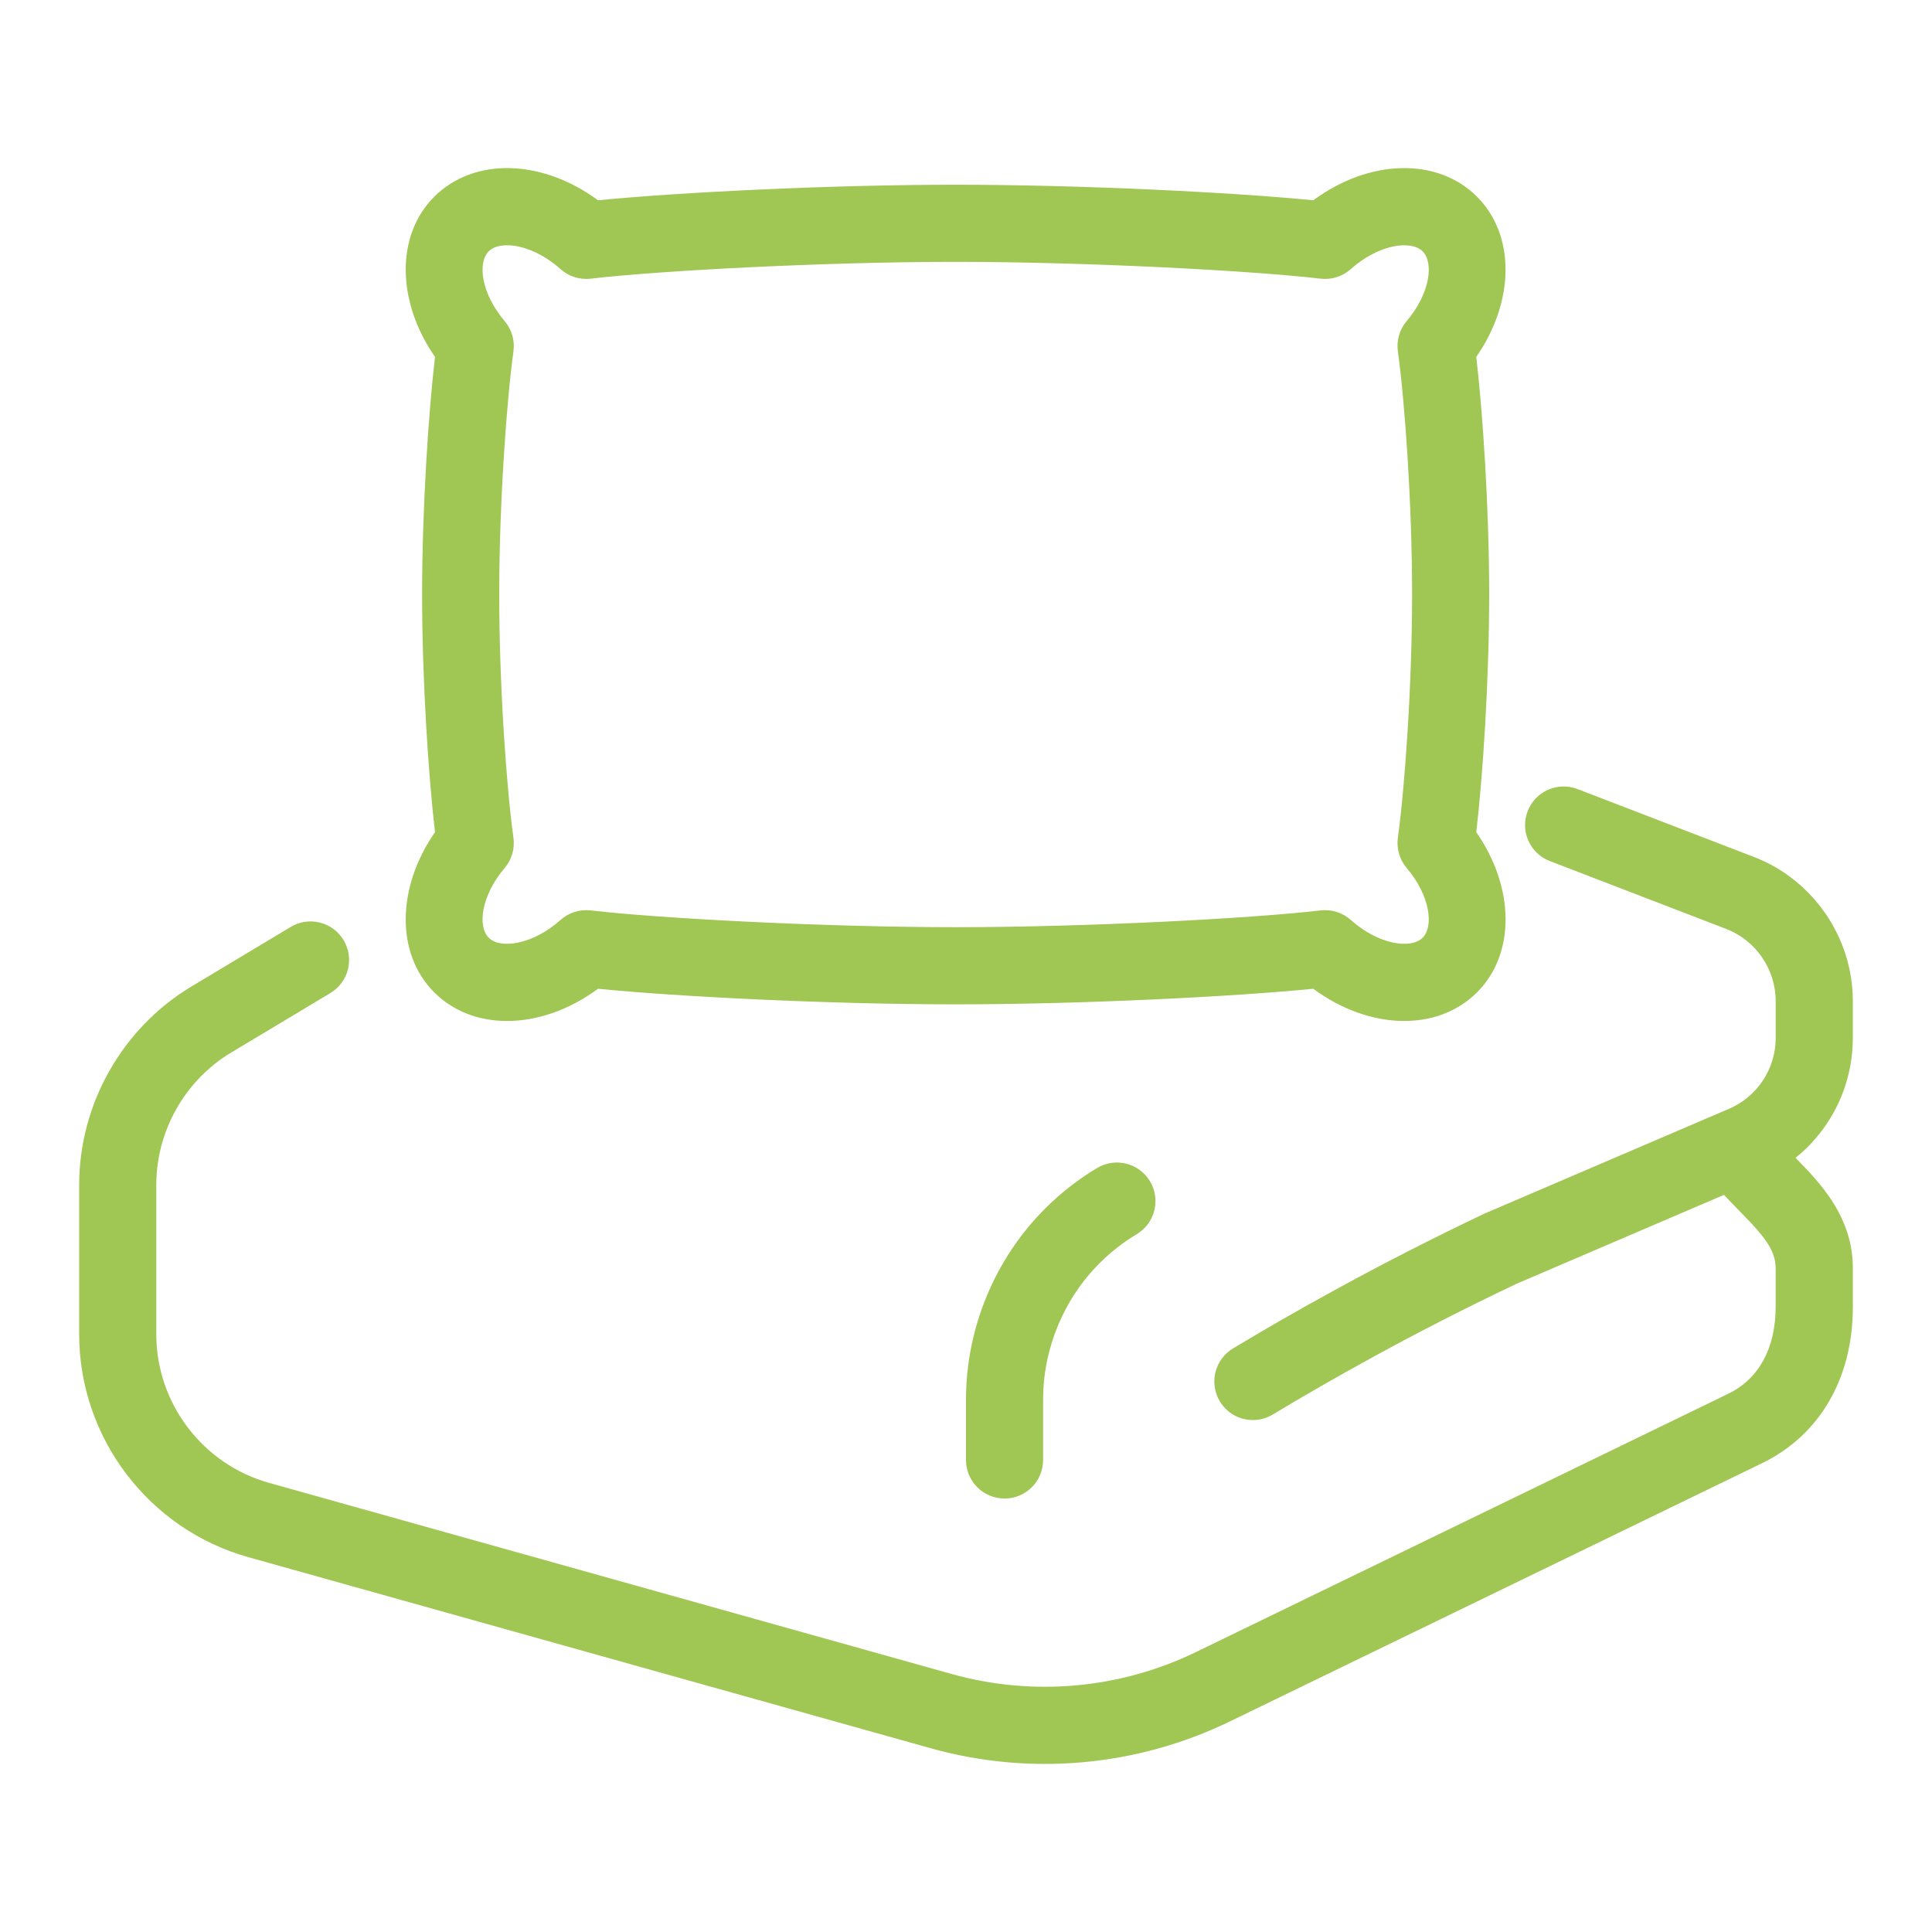
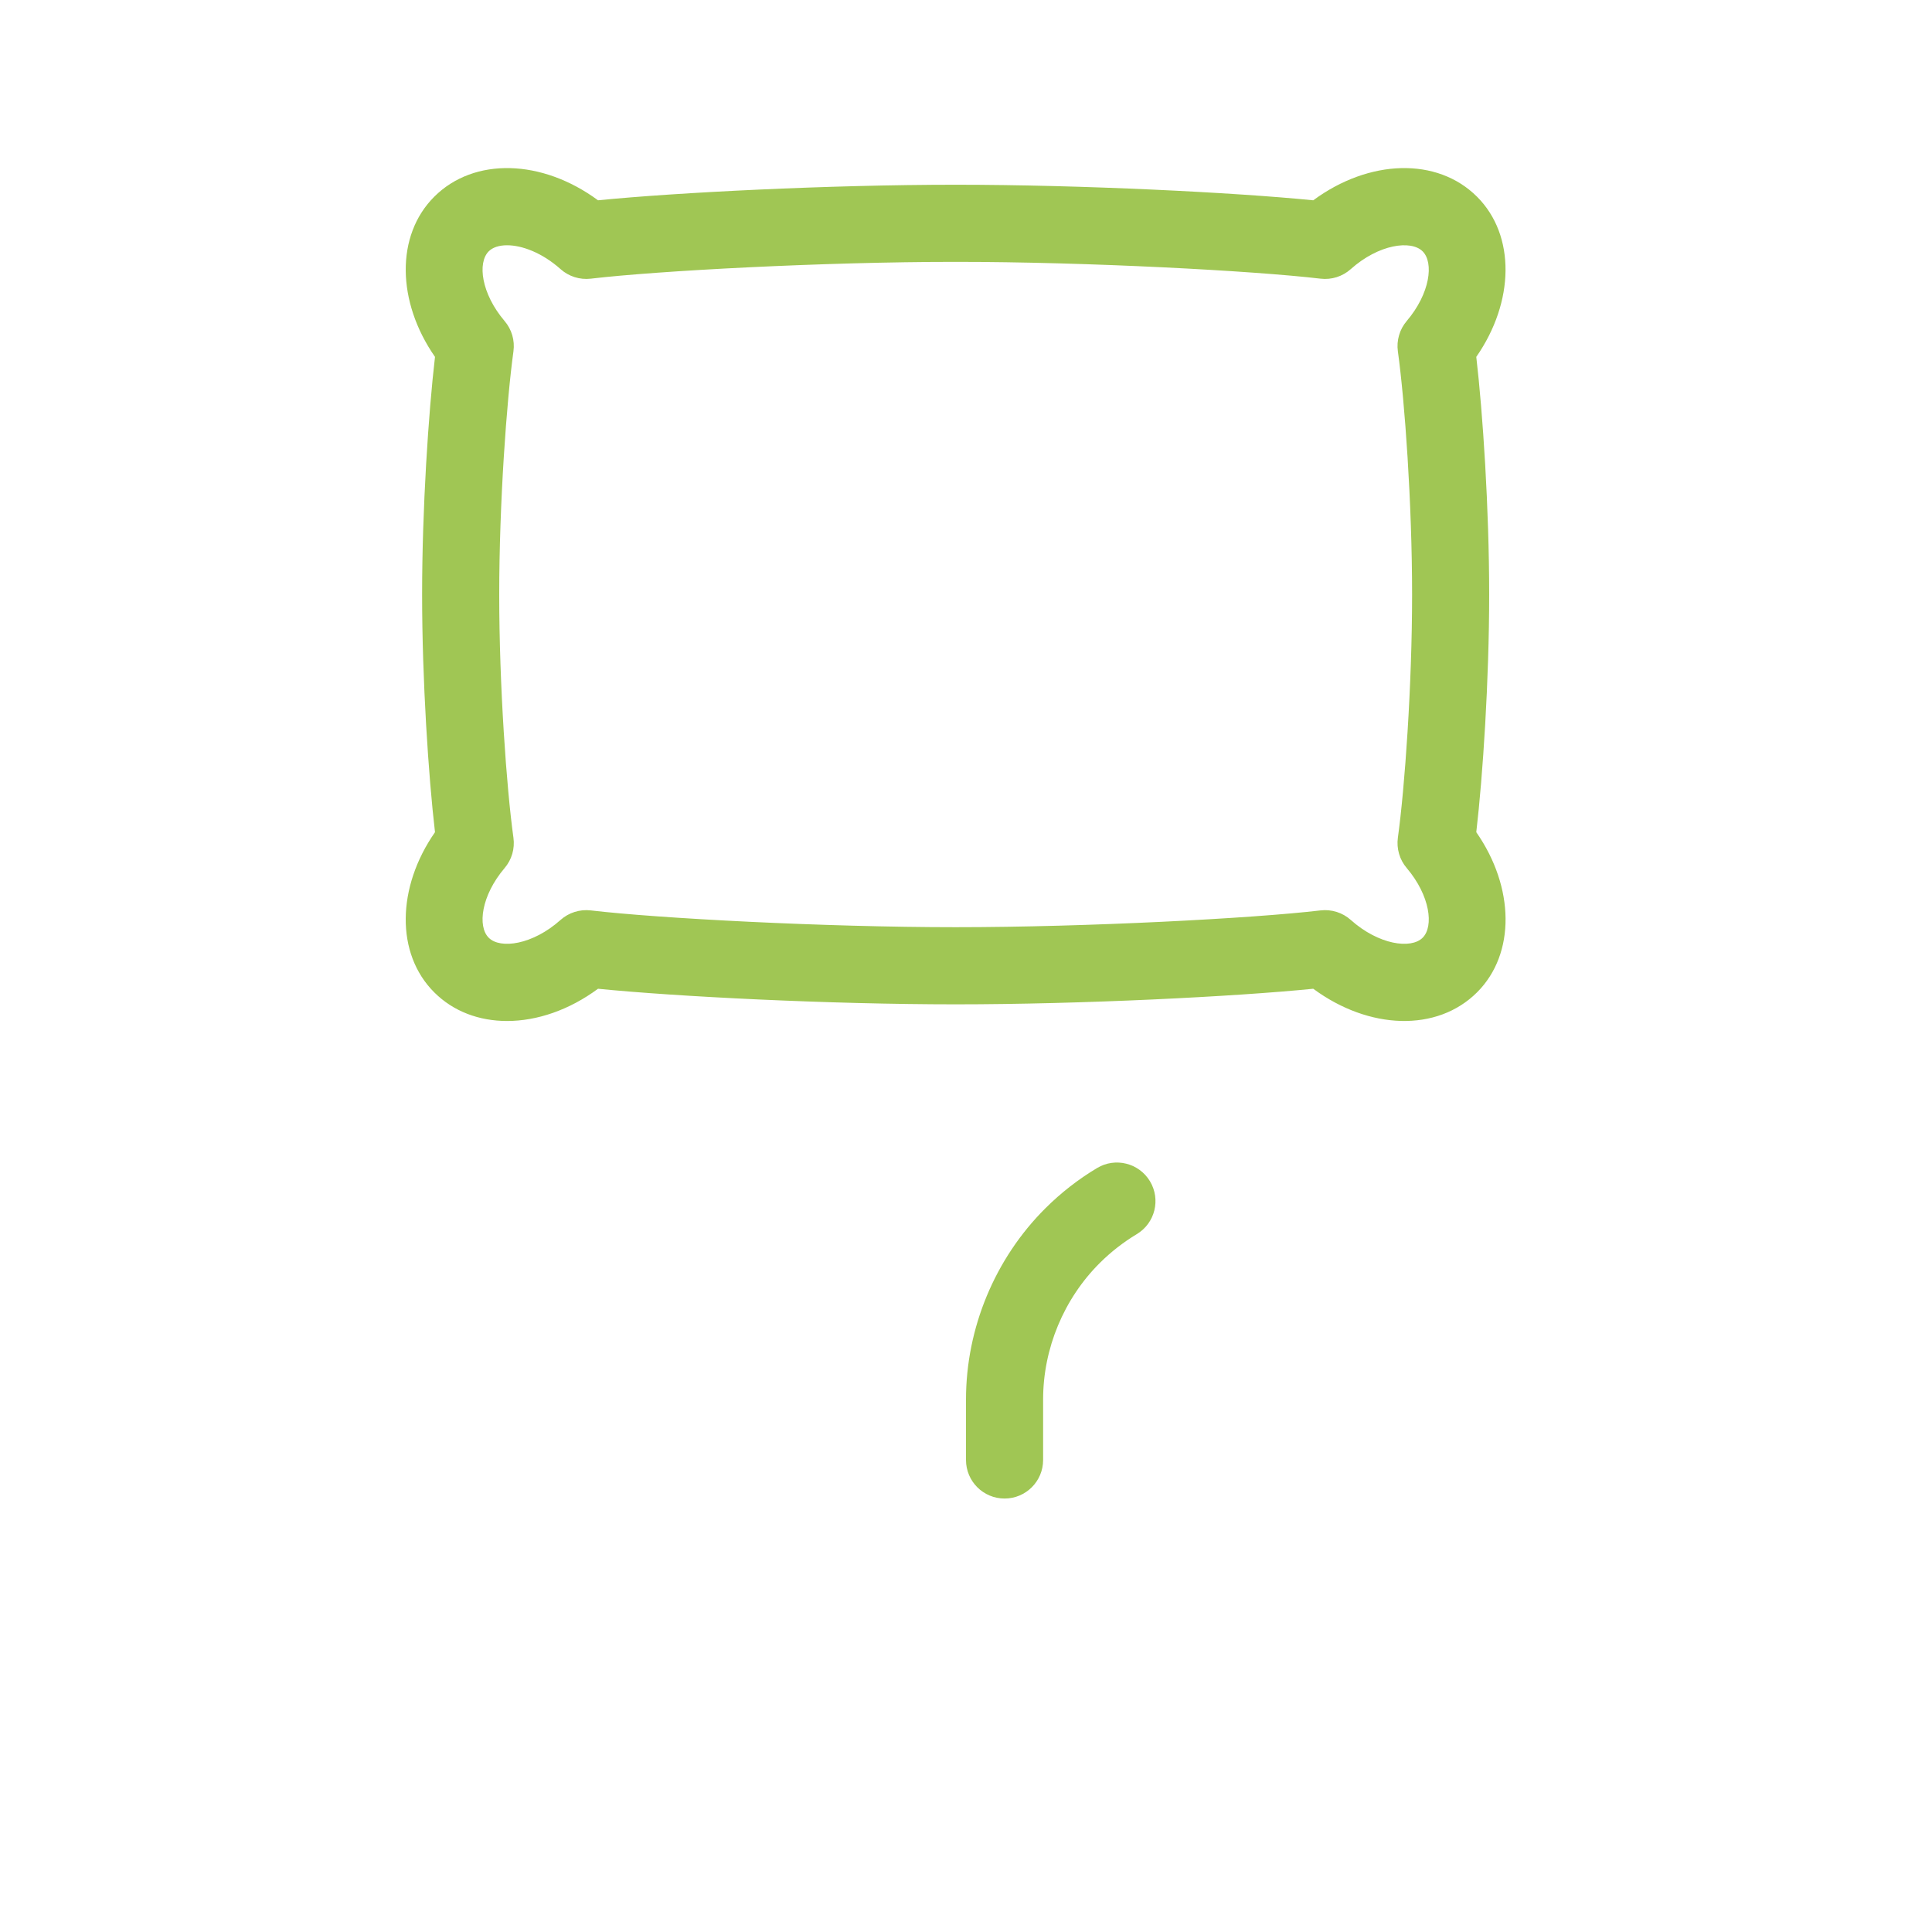
<svg xmlns="http://www.w3.org/2000/svg" width="58" height="58" viewBox="0 0 58 58" fill="none">
  <path d="M13.034 29.789C13.613 30.368 14.387 30.651 15.223 30.651C16.119 30.651 17.086 30.324 17.953 29.683C20.295 29.918 24.902 30.151 28.689 30.151C32.477 30.151 37.084 29.918 39.425 29.683C41.101 30.92 43.145 30.988 44.344 29.789C45.504 28.629 45.47 26.635 44.319 24.983C44.516 23.295 44.706 20.422 44.706 17.848C44.706 15.274 44.516 12.402 44.319 10.714C45.468 9.062 45.503 7.068 44.344 5.908C43.145 4.708 41.101 4.777 39.425 6.013C37.083 5.779 32.478 5.546 28.689 5.546C24.901 5.546 20.294 5.779 17.953 6.013C16.277 4.777 14.233 4.708 13.034 5.908C11.875 7.068 11.909 9.062 13.059 10.714C12.862 12.402 12.672 15.275 12.672 17.848C12.672 20.421 12.862 23.294 13.059 24.983C11.909 26.635 11.874 28.63 13.034 29.789ZM15.414 25.151C15.206 23.654 14.987 20.585 14.987 17.849C14.987 15.113 15.208 12.044 15.414 10.547C15.459 10.221 15.363 9.89 15.15 9.64C14.443 8.808 14.332 7.886 14.671 7.546C14.79 7.426 14.985 7.363 15.222 7.363C15.673 7.363 16.278 7.589 16.828 8.079C17.075 8.3 17.405 8.404 17.735 8.366C19.759 8.127 24.757 7.861 28.69 7.861C32.624 7.861 37.62 8.127 39.644 8.366C39.974 8.405 40.303 8.301 40.551 8.079C41.389 7.331 42.361 7.198 42.709 7.546C43.048 7.885 42.936 8.807 42.23 9.638C42.124 9.763 42.046 9.907 42.001 10.064C41.955 10.22 41.943 10.384 41.965 10.546C42.173 12.043 42.392 15.113 42.392 17.848C42.392 20.583 42.172 23.652 41.965 25.15C41.943 25.311 41.955 25.476 42.001 25.632C42.046 25.789 42.124 25.934 42.23 26.058C42.936 26.89 43.048 27.812 42.709 28.151C42.361 28.499 41.389 28.366 40.551 27.617C40.429 27.508 40.285 27.426 40.129 27.377C39.972 27.327 39.807 27.312 39.644 27.331C37.62 27.57 32.623 27.835 28.69 27.835C24.758 27.835 19.761 27.57 17.735 27.331C17.407 27.293 17.076 27.396 16.828 27.617C15.991 28.366 15.018 28.499 14.671 28.151C14.332 27.812 14.443 26.89 15.15 26.058C15.363 25.808 15.459 25.478 15.414 25.151ZM32.935 35.065C32.372 35.402 31.852 35.807 31.388 36.269C29.87 37.778 29 39.871 29 42.013V43.83C29 44.469 29.518 44.987 30.158 44.987C30.797 44.987 31.315 44.469 31.315 43.83V42.013C31.315 40.484 31.937 38.988 33.022 37.91C33.353 37.581 33.725 37.292 34.126 37.05C34.675 36.721 34.852 36.011 34.523 35.462C34.193 34.914 33.482 34.736 32.935 35.065Z" fill="#A0C654" />
-   <path d="M55.623 31.161V30.049C55.623 28.146 54.431 26.41 52.655 25.727L47.357 23.688C46.761 23.459 46.09 23.757 45.861 24.353C45.631 24.949 45.929 25.62 46.525 25.849L51.823 27.888C52.71 28.229 53.307 29.097 53.307 30.049V31.161C53.307 32.088 52.756 32.923 51.903 33.288L44.597 36.419C44.583 36.425 44.571 36.431 44.558 36.437C41.334 37.965 38.677 39.481 37.014 40.482C36.467 40.812 36.291 41.523 36.621 42.071C36.724 42.242 36.869 42.383 37.043 42.482C37.217 42.58 37.413 42.631 37.613 42.631C37.816 42.631 38.023 42.578 38.209 42.465C39.822 41.493 42.399 40.022 45.529 38.539L51.753 35.871L52.572 36.719C53.113 37.3 53.306 37.657 53.306 38.081V39.238C53.306 40.472 52.801 41.398 51.883 41.842L35.912 49.592C33.623 50.705 31.006 50.939 28.556 50.251L8.074 44.516C6.082 43.958 4.692 42.125 4.692 40.057V35.569C4.692 33.952 5.554 32.43 6.94 31.598L9.918 29.812C10.048 29.734 10.162 29.631 10.253 29.509C10.343 29.387 10.409 29.248 10.446 29.1C10.482 28.953 10.49 28.799 10.467 28.649C10.445 28.499 10.393 28.354 10.315 28.224C9.986 27.675 9.275 27.498 8.727 27.827L5.749 29.614C3.669 30.862 2.377 33.144 2.377 35.569V40.057C2.377 43.159 4.463 45.909 7.45 46.746L27.935 52.482C30.93 53.322 34.129 53.035 36.927 51.676L52.898 43.926C54.631 43.085 55.624 41.376 55.624 39.238V38.081C55.624 36.77 54.936 35.856 54.264 35.133C54.259 35.128 54.254 35.124 54.25 35.118L53.904 34.759C54.441 34.326 54.874 33.778 55.172 33.155C55.469 32.532 55.623 31.851 55.623 31.161Z" fill="#A0C654" />
</svg>